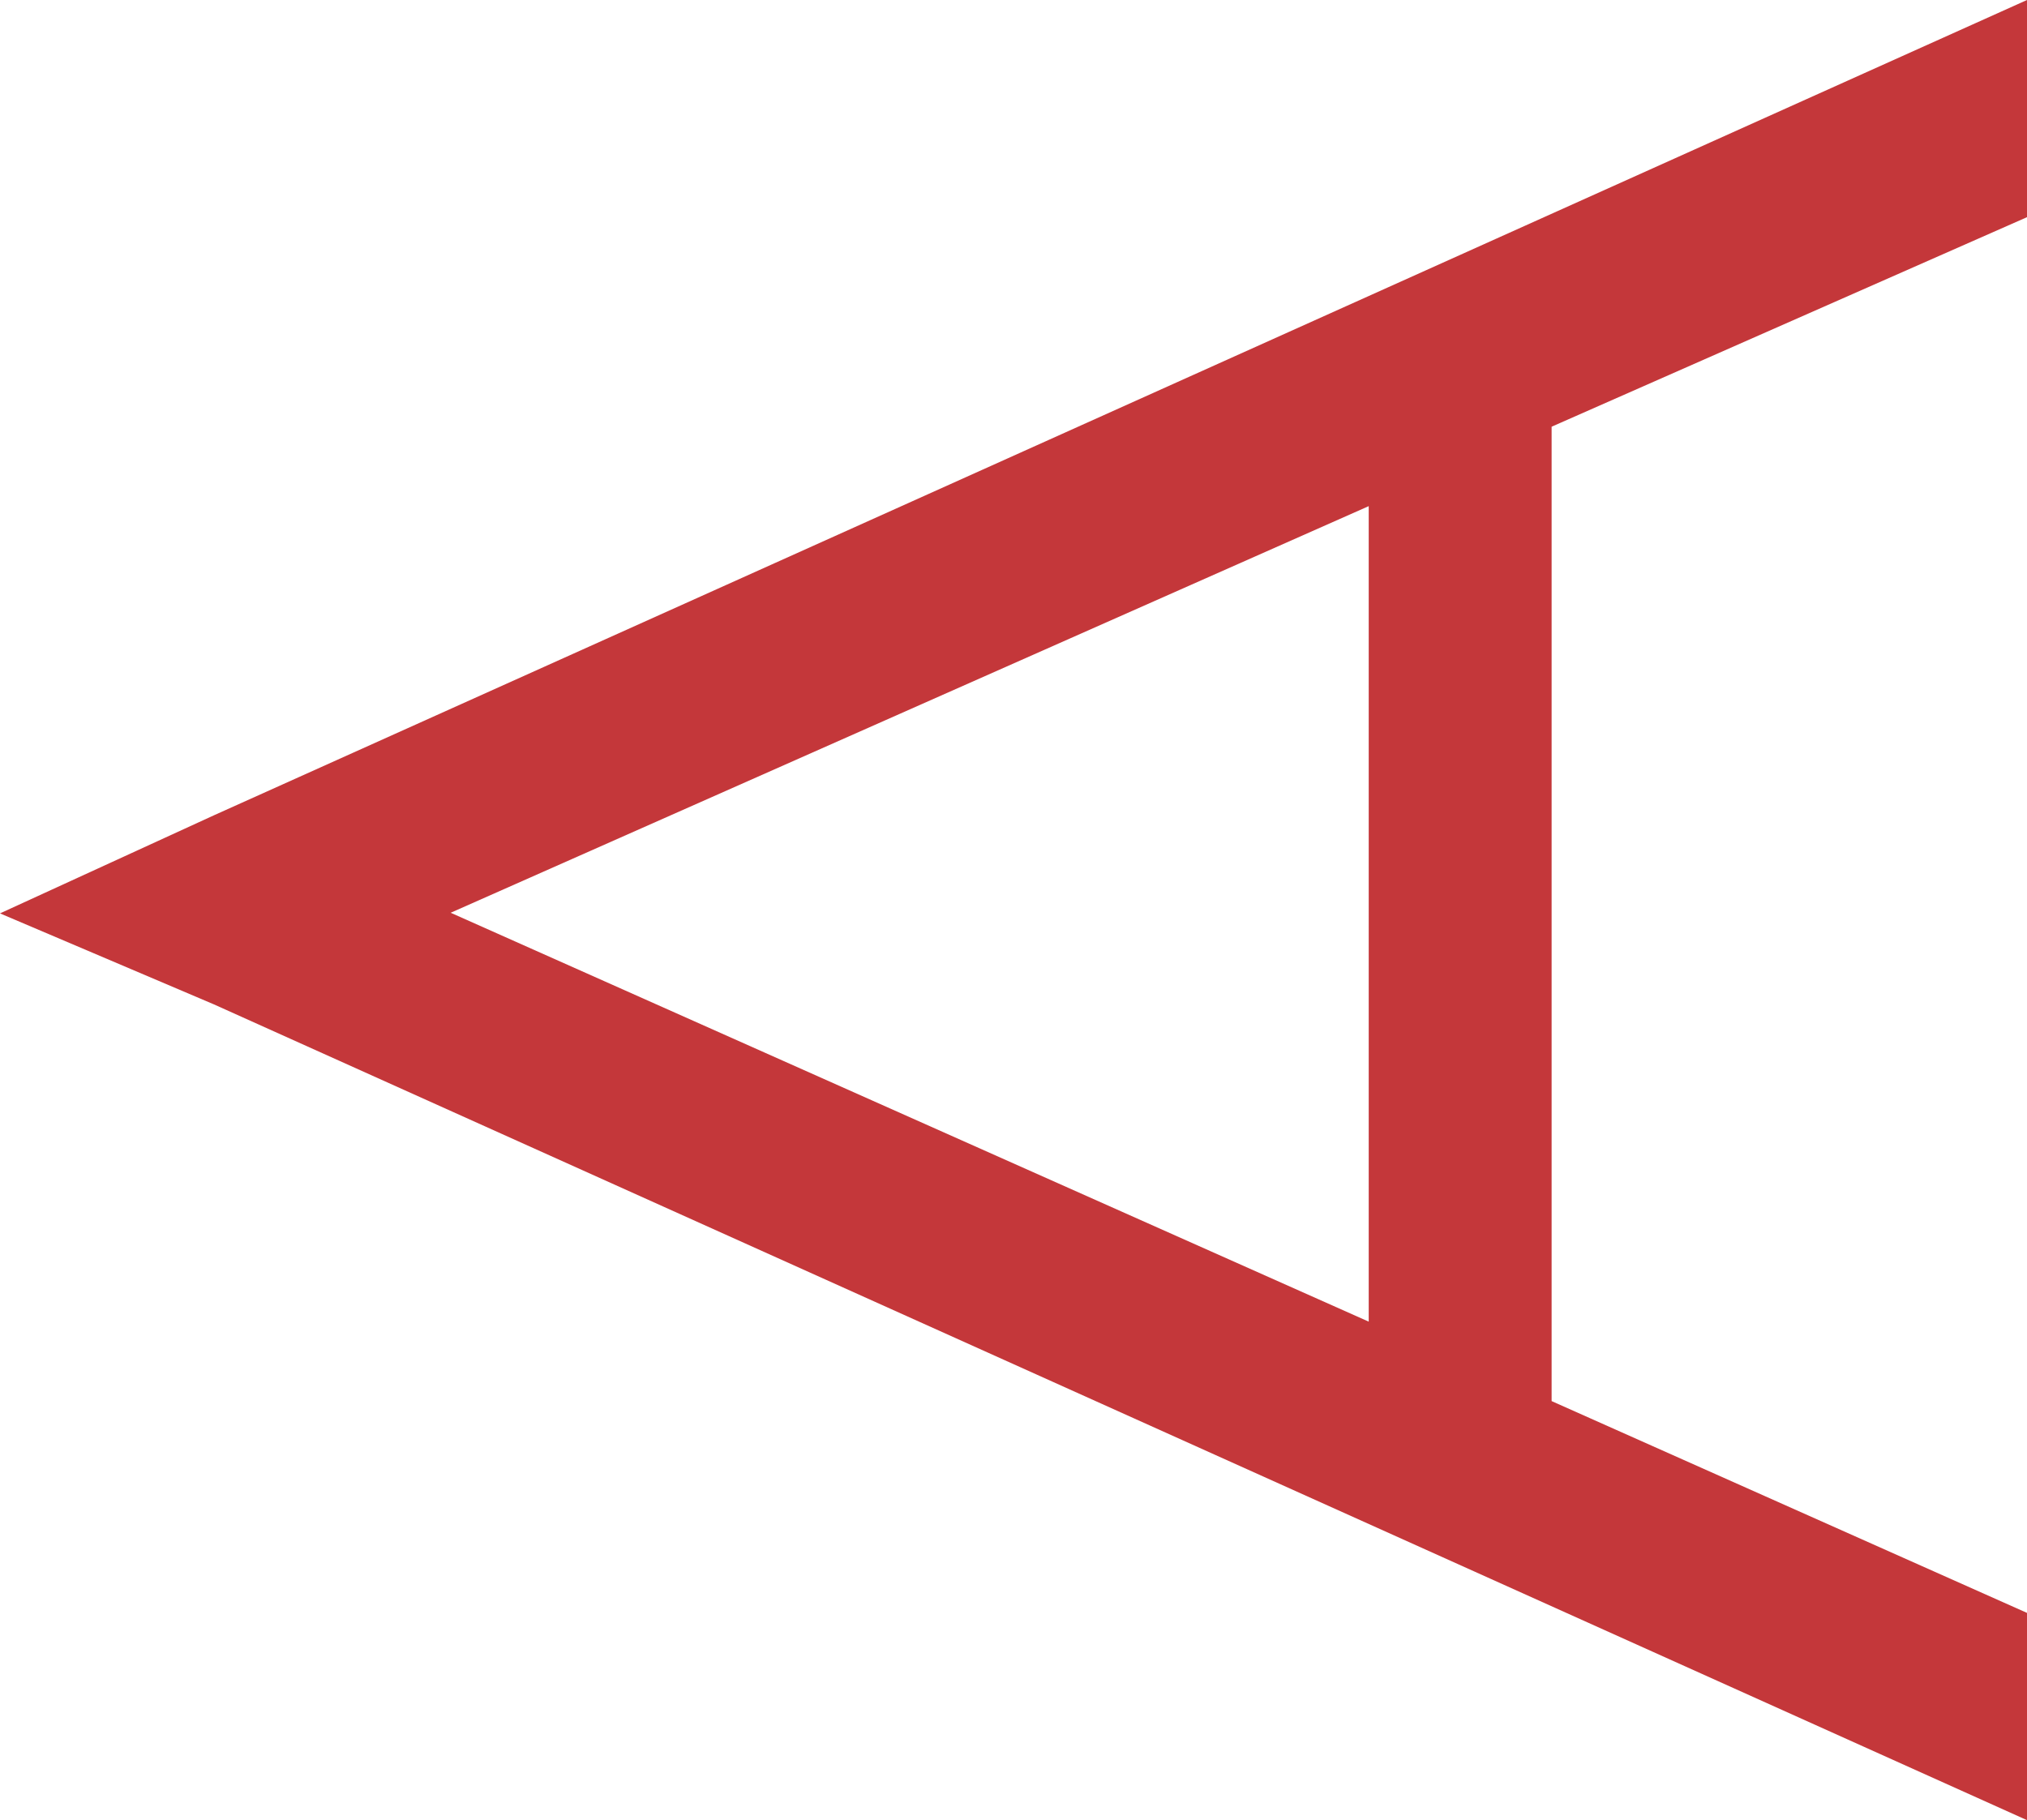
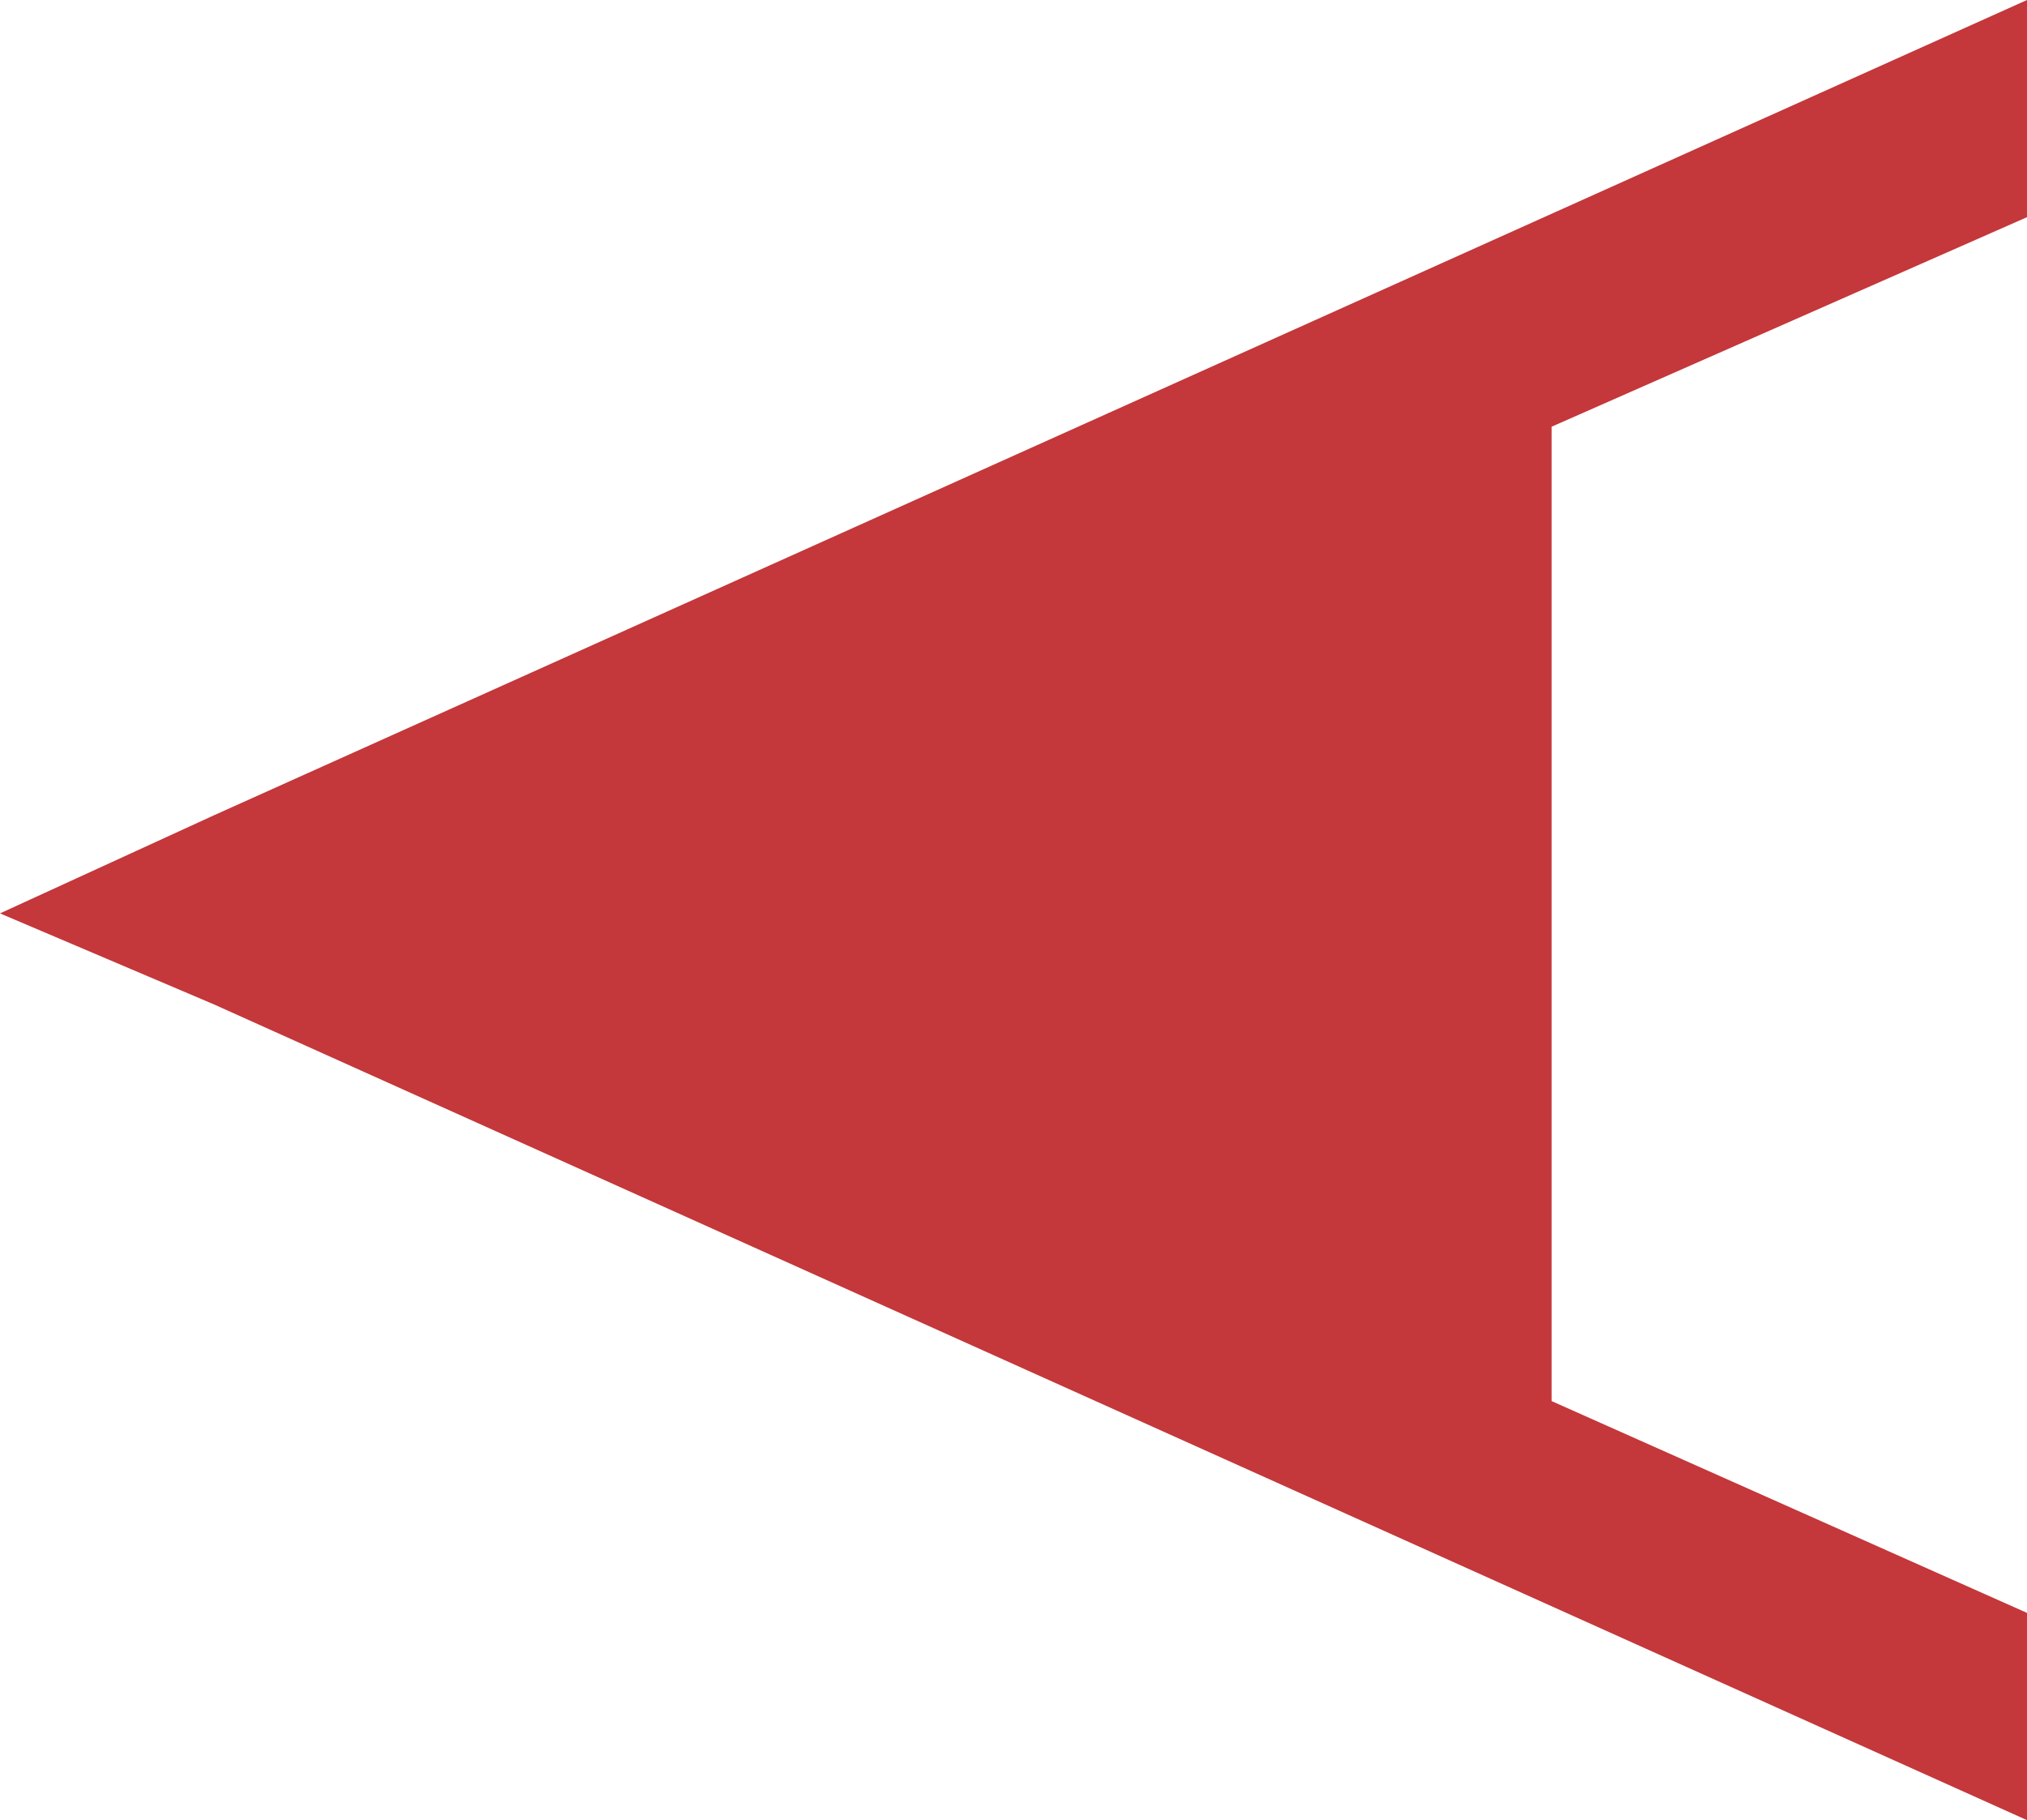
<svg xmlns="http://www.w3.org/2000/svg" width="256" height="229.907" viewBox="0 0 256 229.907" preserveAspectRatio="xMidYMid">
  <title>Aerospike</title>
  <g>
-     <path d="M256,0 L256,27.431 L195.961,53.898 L195.961,176.975 L256,203.728 L256,229.907 L27.017,126.866 L0,115.372 L27.017,102.983 L256,0 Z M172.862,63.932 L56.919,115.292 L172.862,166.939 L172.862,63.932 Z" fill="#C4373A" />
+     <path d="M256,0 L256,27.431 L195.961,53.898 L195.961,176.975 L256,203.728 L256,229.907 L27.017,126.866 L0,115.372 L27.017,102.983 L256,0 Z M172.862,63.932 L172.862,166.939 L172.862,63.932 Z" fill="#C4373A" />
  </g>
</svg>